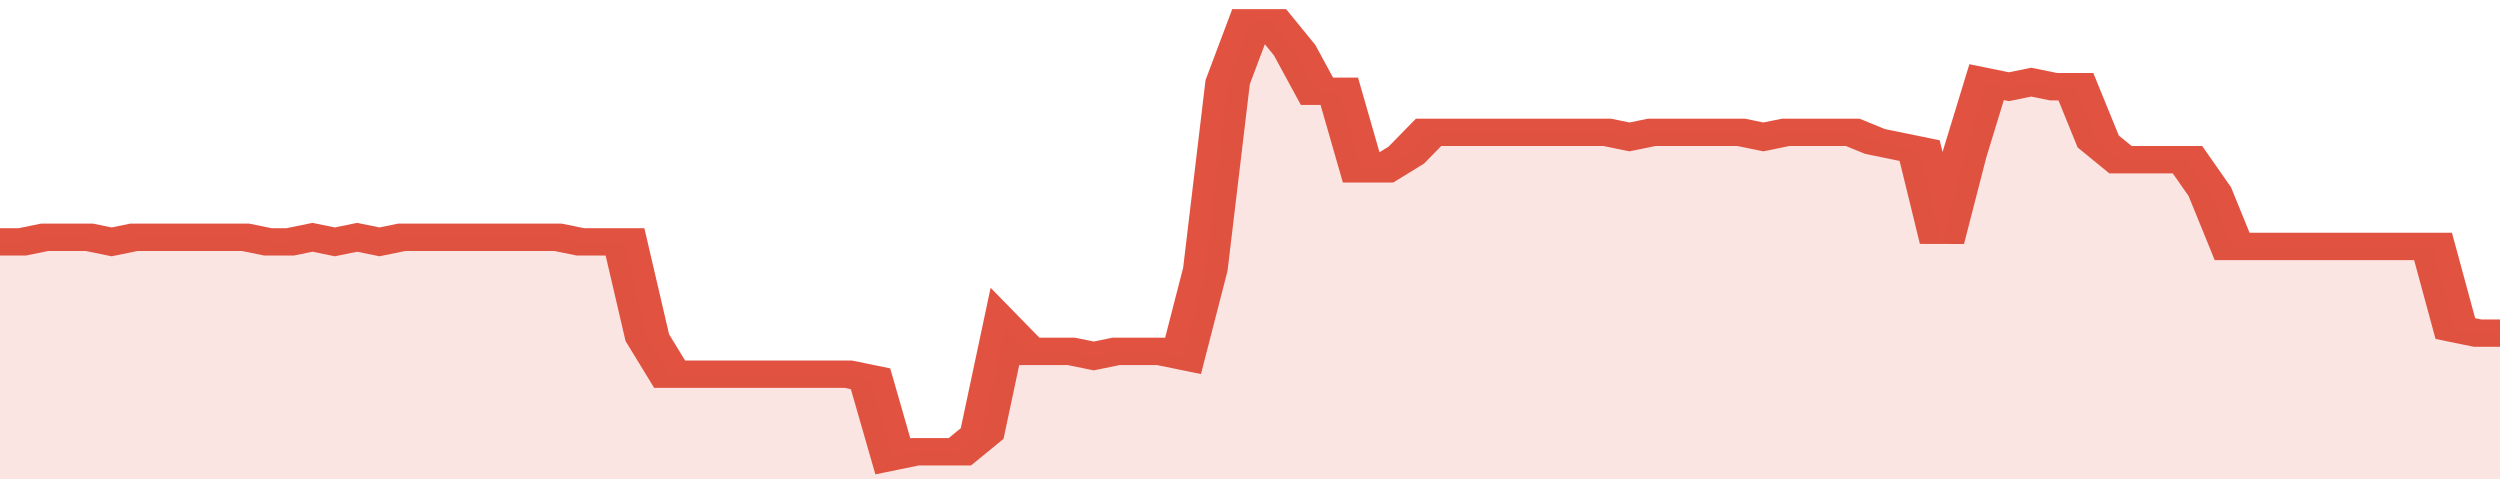
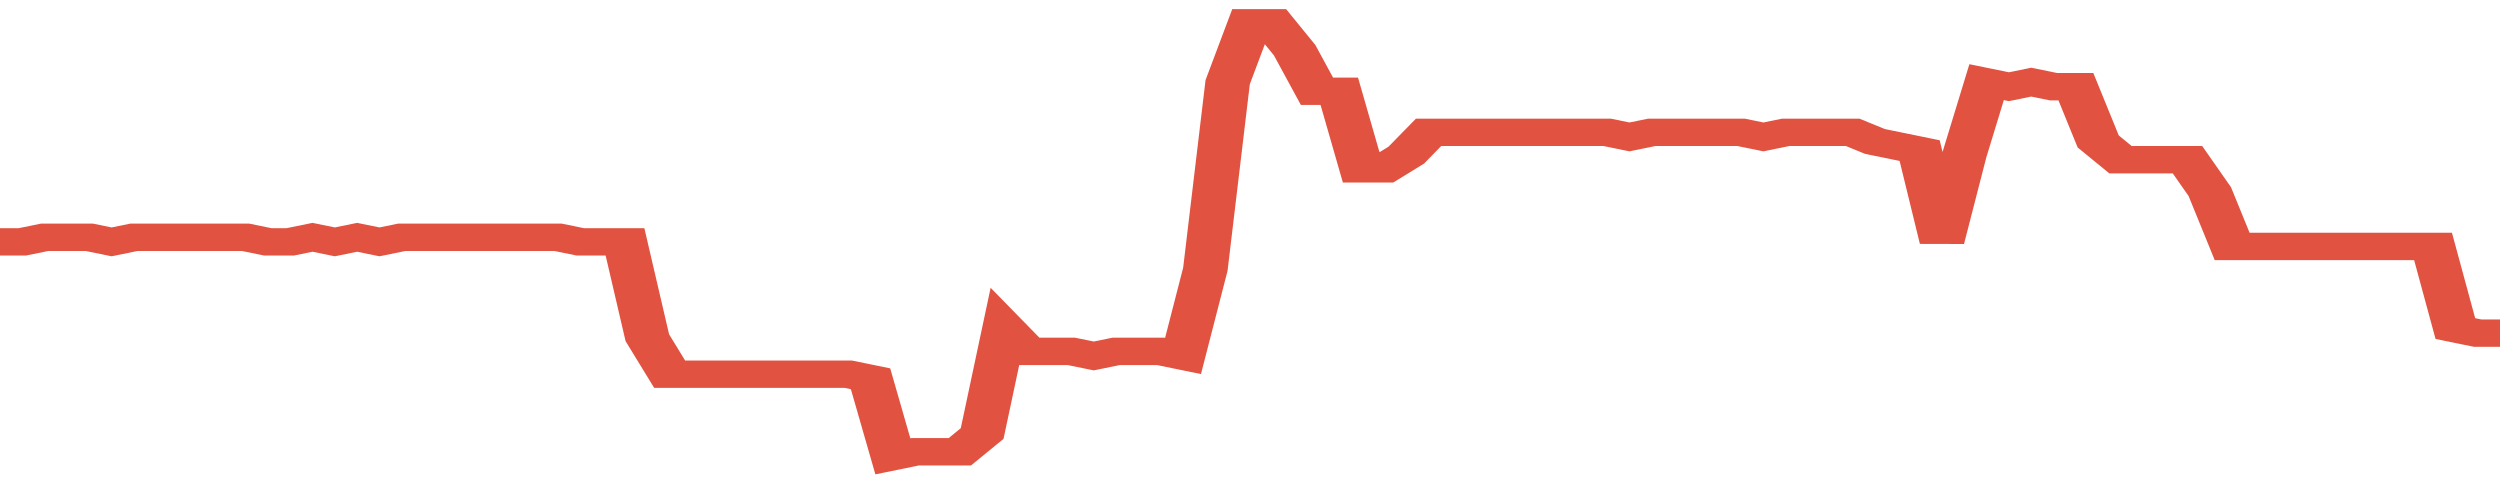
<svg xmlns="http://www.w3.org/2000/svg" viewBox="0 0 336 105" width="120" height="23" preserveAspectRatio="none">
  <polyline fill="none" stroke="#E15241" stroke-width="6" points="0, 53 3, 53 6, 52 9, 52 12, 52 15, 53 18, 52 21, 52 24, 52 27, 52 30, 52 33, 52 36, 53 39, 53 42, 52 45, 53 48, 52 51, 53 54, 52 57, 52 60, 52 63, 52 66, 52 69, 52 72, 52 75, 52 78, 53 81, 53 84, 53 87, 74 90, 82 93, 82 96, 82 99, 82 102, 82 105, 82 108, 82 111, 82 114, 82 117, 83 120, 100 123, 99 126, 99 129, 99 132, 95 135, 72 138, 77 141, 77 144, 77 147, 78 150, 77 153, 77 156, 77 159, 78 162, 59 165, 18 168, 5 171, 5 174, 11 177, 20 180, 20 183, 37 186, 37 189, 34 192, 29 195, 29 198, 29 201, 29 204, 29 207, 29 210, 29 213, 29 216, 29 219, 30 222, 29 225, 29 228, 29 231, 29 234, 29 237, 30 240, 29 243, 29 246, 29 249, 29 252, 31 255, 32 258, 33 261, 53 264, 34 267, 18 270, 19 273, 18 276, 19 279, 19 282, 31 285, 35 288, 35 291, 35 294, 35 297, 42 300, 54 303, 54 306, 54 309, 54 312, 54 315, 54 318, 54 321, 54 324, 54 327, 54 330, 72 333, 73 336, 73 336, 73 "> </polyline>
-   <polygon fill="#E15241" opacity="0.15" points="0, 105 0, 53 3, 53 6, 52 9, 52 12, 52 15, 53 18, 52 21, 52 24, 52 27, 52 30, 52 33, 52 36, 53 39, 53 42, 52 45, 53 48, 52 51, 53 54, 52 57, 52 60, 52 63, 52 66, 52 69, 52 72, 52 75, 52 78, 53 81, 53 84, 53 87, 74 90, 82 93, 82 96, 82 99, 82 102, 82 105, 82 108, 82 111, 82 114, 82 117, 83 120, 100 123, 99 126, 99 129, 99 132, 95 135, 72 138, 77 141, 77 144, 77 147, 78 150, 77 153, 77 156, 77 159, 78 162, 59 165, 18 168, 5 171, 5 174, 11 177, 20 180, 20 183, 37 186, 37 189, 34 192, 29 195, 29 198, 29 201, 29 204, 29 207, 29 210, 29 213, 29 216, 29 219, 30 222, 29 225, 29 228, 29 231, 29 234, 29 237, 30 240, 29 243, 29 246, 29 249, 29 252, 31 255, 32 258, 33 261, 53 264, 34 267, 18 270, 19 273, 18 276, 19 279, 19 282, 31 285, 35 288, 35 291, 35 294, 35 297, 42 300, 54 303, 54 306, 54 309, 54 312, 54 315, 54 318, 54 321, 54 324, 54 327, 54 330, 72 333, 73 336, 73 336, 105 " />
</svg>